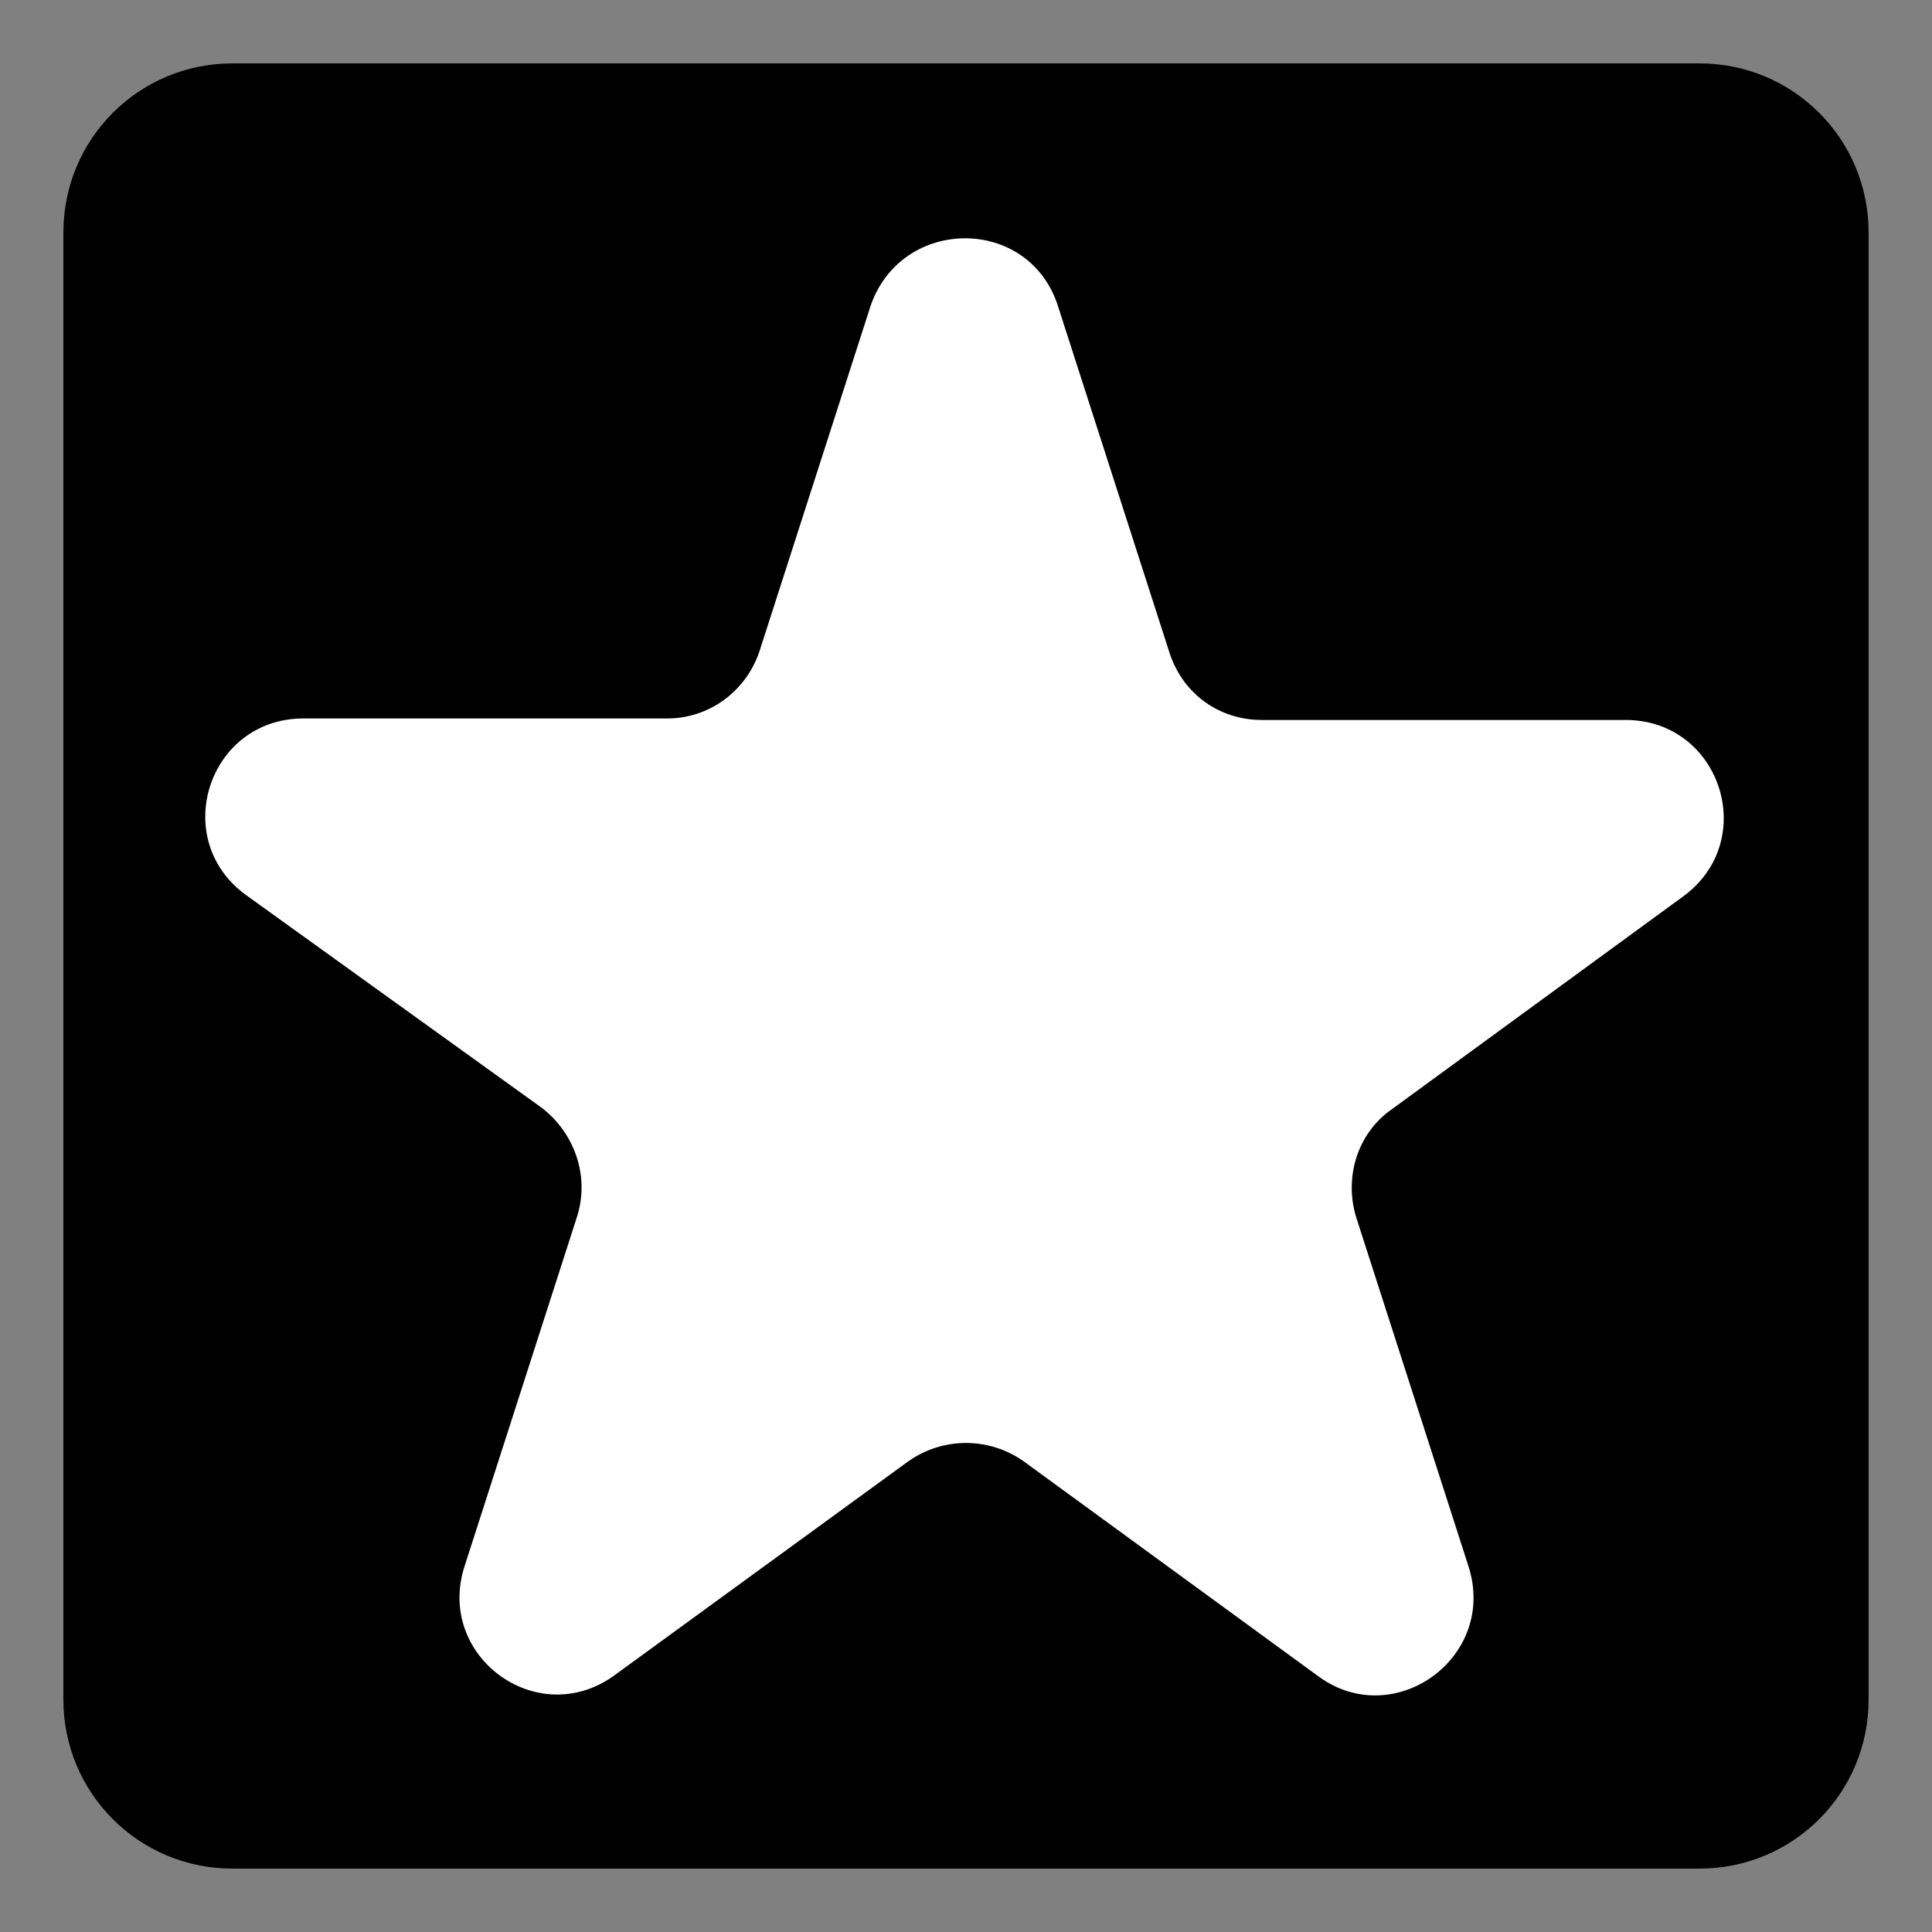
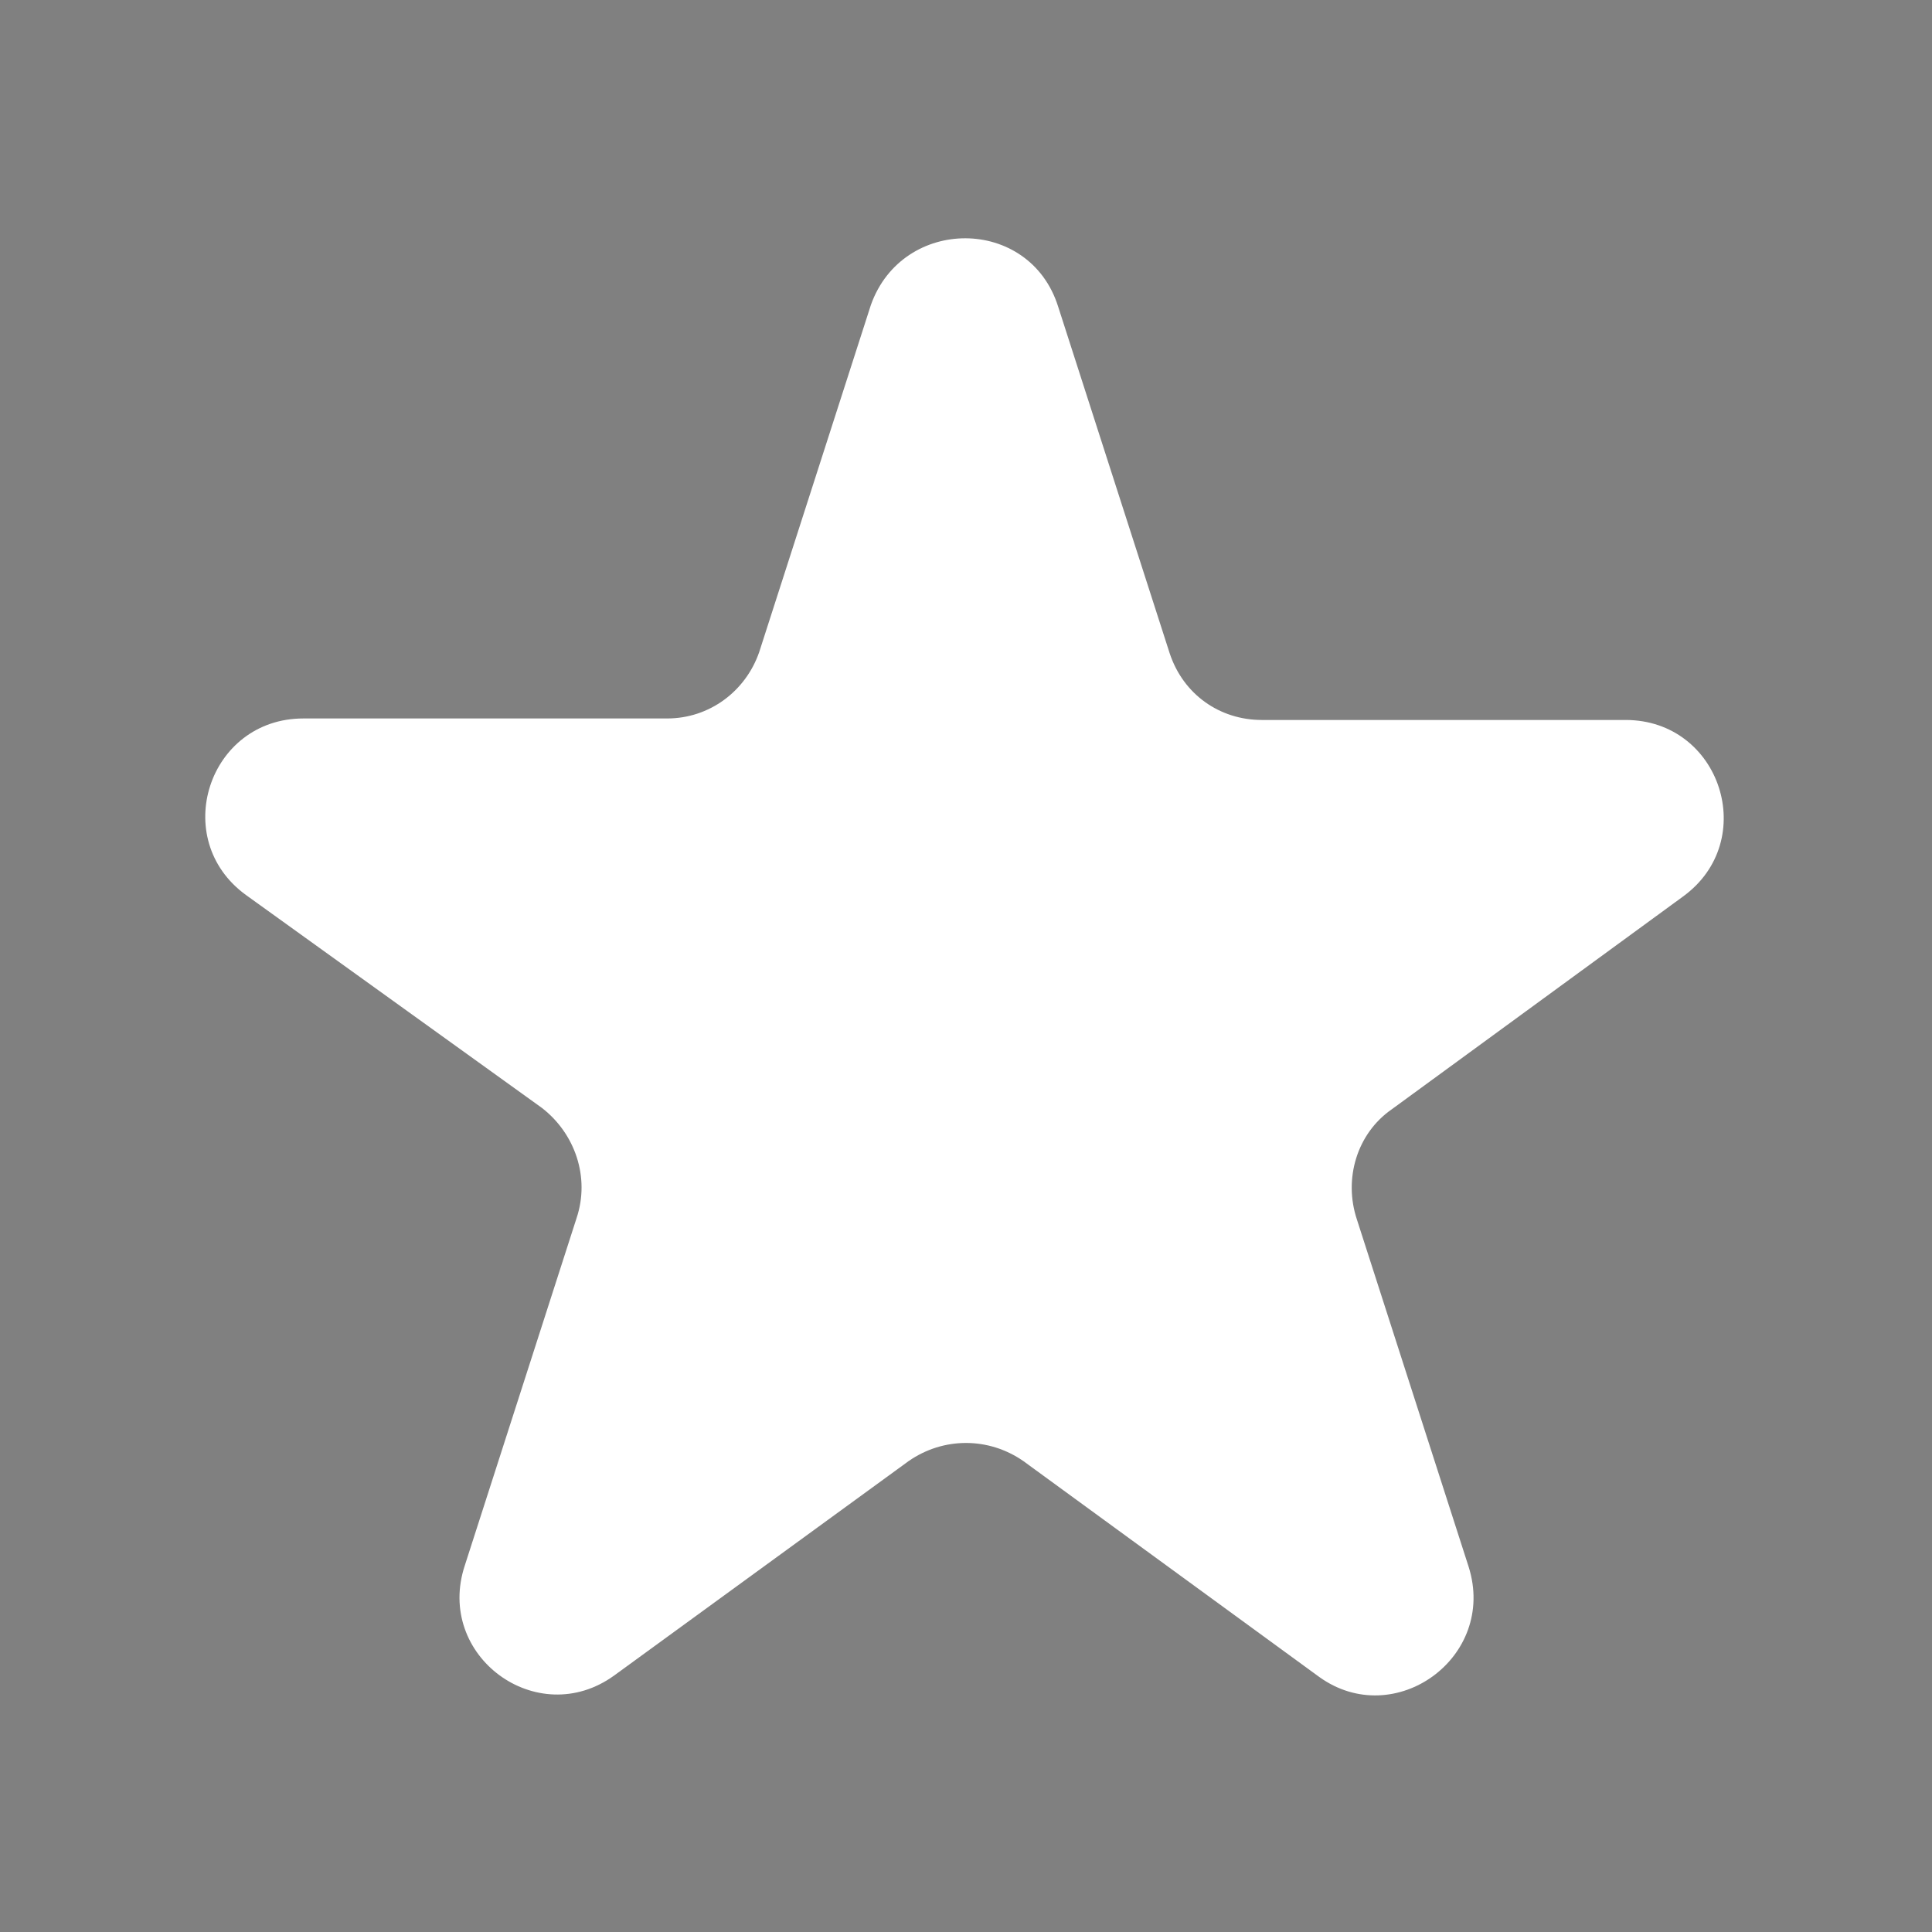
<svg xmlns="http://www.w3.org/2000/svg" version="1.1" id="Layer_1" x="0px" y="0px" viewBox="0 0 128 128" style="enable-background:new 0 0 128 128;" xml:space="preserve">
  <rect x="0" y="0" width="128" height="128" fill="#808080" stroke="none" />
  <style type="text/css">
	.st0{fill:#FFFFFF;}
</style>
-   <path d="M112.6,123.8H15.4c-6.2,0-11.2-5-11.2-11.2V15.4c0-6.2,5-11.2,11.2-11.2h97.2c6.2,0,11.2,5,11.2,11.2v97.2  C123.8,118.8,118.8,123.8,112.6,123.8z" />
  <path class="st0" d="M70.1,20.3l7.4,23c0.9,2.7,3.3,4.4,6.1,4.4h24.1c6.3,0,8.9,8,3.8,11.7L92.2,73.5c-2.3,1.6-3.2,4.6-2.3,7.3  l7.4,23c1.9,6-4.9,10.9-9.9,7.3L67.8,96.8c-2.3-1.6-5.3-1.6-7.6,0L40.7,111c-5.1,3.7-11.9-1.3-9.9-7.3l7.4-23  c0.9-2.7-0.1-5.6-2.3-7.3L16.3,59.3c-5.1-3.7-2.5-11.7,3.8-11.7h24.1c2.8,0,5.2-1.8,6.1-4.4l7.4-23C59.8,14.3,68.2,14.3,70.1,20.3z" />
</svg>